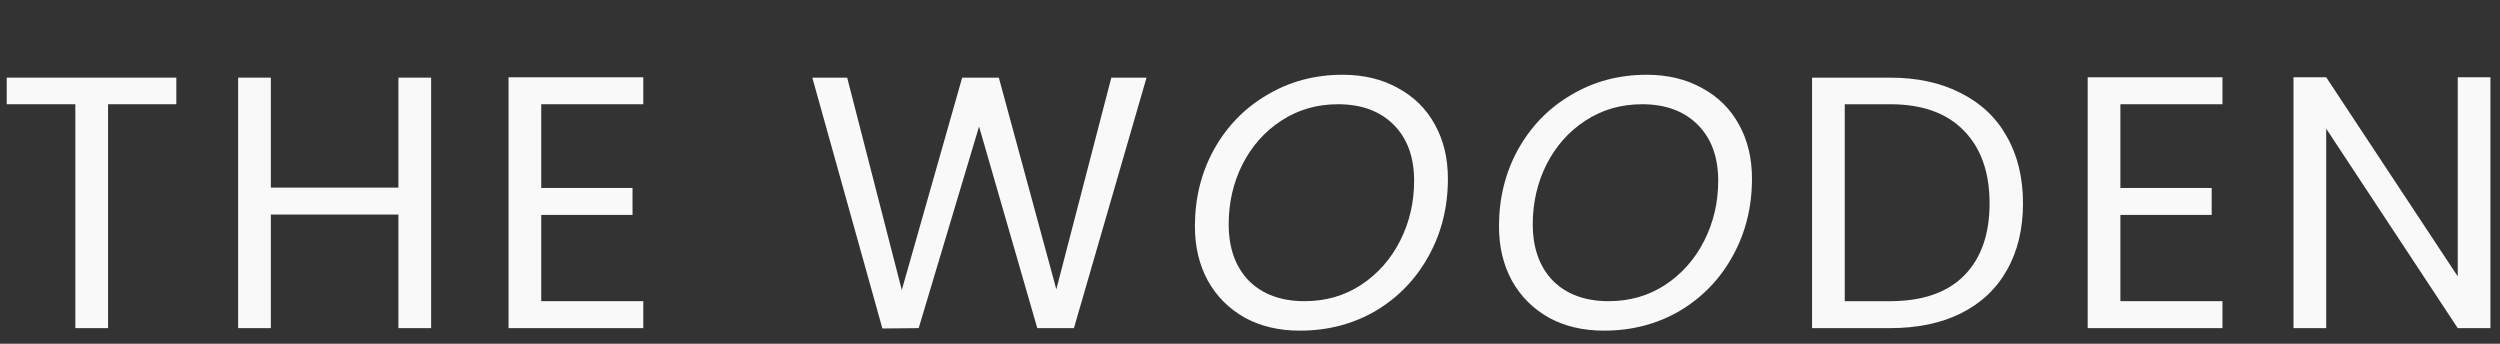
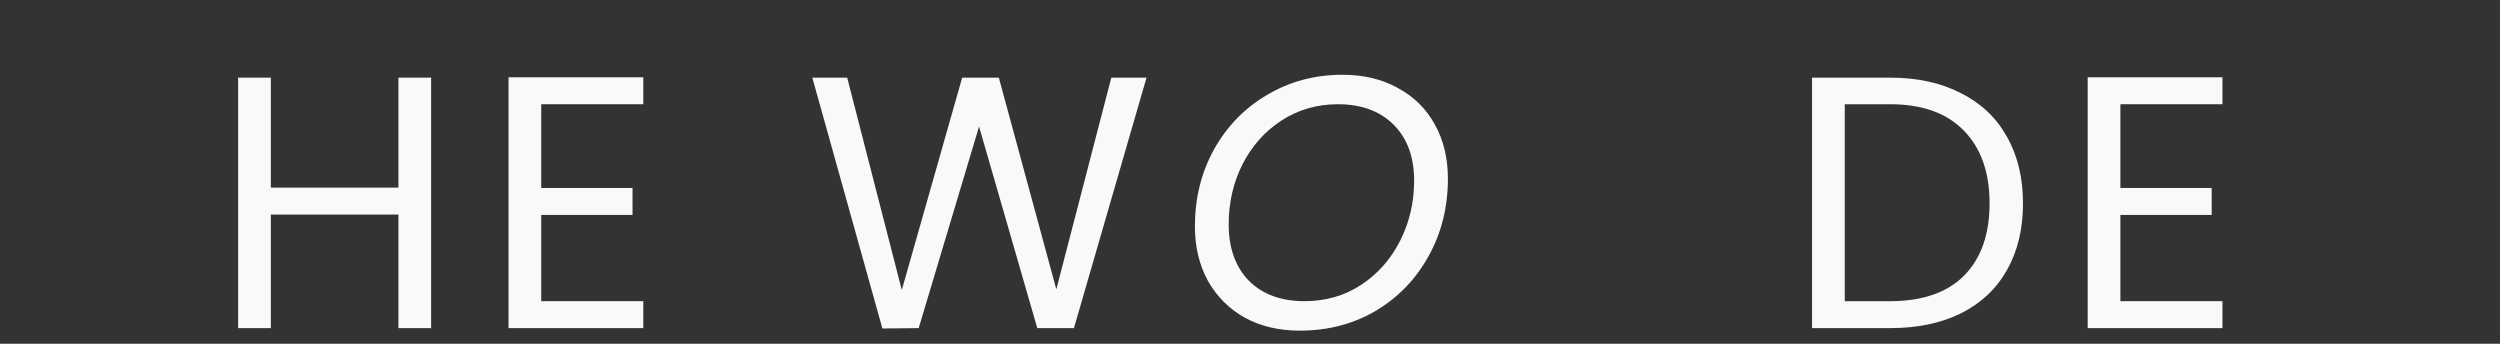
<svg xmlns="http://www.w3.org/2000/svg" fill="none" viewBox="0 0 160 22" height="22" width="160">
  <rect x="0" y="0" width="160" height="22" fill="#333333" stroke="none" />
-   <path fill="#F9F9F9" d="M11.285 4.969V6.671H6.915V21H4.822V6.671H0.429V4.969H11.285Z" />
  <path fill="#F9F9F9" d="M27.592 4.969V21H25.499V13.732H17.334V21H15.241V4.969H17.334V12.007H25.499V4.969H27.592Z" />
  <path fill="#F9F9F9" d="M34.639 6.671V12.03H40.481V13.755H34.639V19.275H41.171V21H32.546V4.946H41.171V6.671H34.639Z" />
  <path fill="#F9F9F9" d="M73.378 4.969L68.732 21H66.386L62.66 8.097L58.796 21L56.473 21.023L51.988 4.969H54.219L57.715 18.562L61.579 4.969H63.925L67.605 18.516L71.124 4.969H73.378Z" />
  <path fill="#F9F9F9" d="M83.19 21.161C81.856 21.161 80.683 20.885 79.671 20.333C78.659 19.766 77.869 18.976 77.302 17.964C76.75 16.952 76.474 15.794 76.474 14.491C76.474 12.682 76.88 11.041 77.693 9.569C78.521 8.082 79.655 6.916 81.097 6.073C82.538 5.214 84.148 4.785 85.927 4.785C87.276 4.785 88.457 5.069 89.469 5.636C90.496 6.188 91.285 6.97 91.838 7.982C92.389 8.979 92.666 10.129 92.666 11.432C92.666 13.257 92.252 14.913 91.424 16.4C90.611 17.872 89.484 19.037 88.043 19.896C86.601 20.739 84.984 21.161 83.19 21.161ZM83.489 19.275C84.838 19.275 86.041 18.93 87.1 18.24C88.173 17.535 89.009 16.592 89.607 15.411C90.205 14.23 90.504 12.95 90.504 11.57C90.504 10.052 90.067 8.856 89.193 7.982C88.319 7.108 87.13 6.671 85.627 6.671C84.278 6.671 83.067 7.024 81.994 7.729C80.936 8.419 80.108 9.354 79.51 10.535C78.927 11.7 78.636 12.973 78.636 14.353C78.636 15.871 79.065 17.075 79.924 17.964C80.798 18.838 81.986 19.275 83.489 19.275Z" />
-   <path fill="#F9F9F9" d="M102.651 21.161C101.317 21.161 100.144 20.885 99.132 20.333C98.12 19.766 97.33 18.976 96.763 17.964C96.211 16.952 95.935 15.794 95.935 14.491C95.935 12.682 96.341 11.041 97.154 9.569C97.982 8.082 99.116 6.916 100.558 6.073C101.999 5.214 103.609 4.785 105.388 4.785C106.737 4.785 107.918 5.069 108.93 5.636C109.957 6.188 110.747 6.97 111.299 7.982C111.851 8.979 112.127 10.129 112.127 11.432C112.127 13.257 111.713 14.913 110.885 16.4C110.072 17.872 108.945 19.037 107.504 19.896C106.062 20.739 104.445 21.161 102.651 21.161ZM102.95 19.275C104.299 19.275 105.503 18.93 106.561 18.24C107.634 17.535 108.47 16.592 109.068 15.411C109.666 14.23 109.965 12.95 109.965 11.57C109.965 10.052 109.528 8.856 108.654 7.982C107.78 7.108 106.591 6.671 105.089 6.671C103.739 6.671 102.528 7.024 101.455 7.729C100.397 8.419 99.569 9.354 98.971 10.535C98.388 11.7 98.097 12.973 98.097 14.353C98.097 15.871 98.526 17.075 99.385 17.964C100.259 18.838 101.447 19.275 102.95 19.275Z" />
  <path fill="#F9F9F9" d="M120.962 4.969C122.71 4.969 124.22 5.299 125.493 5.958C126.781 6.602 127.762 7.53 128.437 8.741C129.127 9.952 129.472 11.378 129.472 13.019C129.472 14.66 129.127 16.086 128.437 17.297C127.762 18.493 126.781 19.413 125.493 20.057C124.22 20.686 122.71 21 120.962 21H115.971V4.969H120.962ZM120.962 19.275C123.032 19.275 124.611 18.731 125.7 17.642C126.788 16.538 127.333 14.997 127.333 13.019C127.333 11.026 126.781 9.469 125.677 8.35C124.588 7.231 123.016 6.671 120.962 6.671H118.064V19.275H120.962Z" />
  <path fill="#F9F9F9" d="M135.705 6.671V12.03H141.547V13.755H135.705V19.275H142.237V21H133.612V4.946H142.237V6.671H135.705Z" />
-   <path fill="#F9F9F9" d="M159.388 21H157.295L148.877 8.235V21H146.784V4.946H148.877L157.295 17.688V4.946H159.388V21Z" />
</svg>